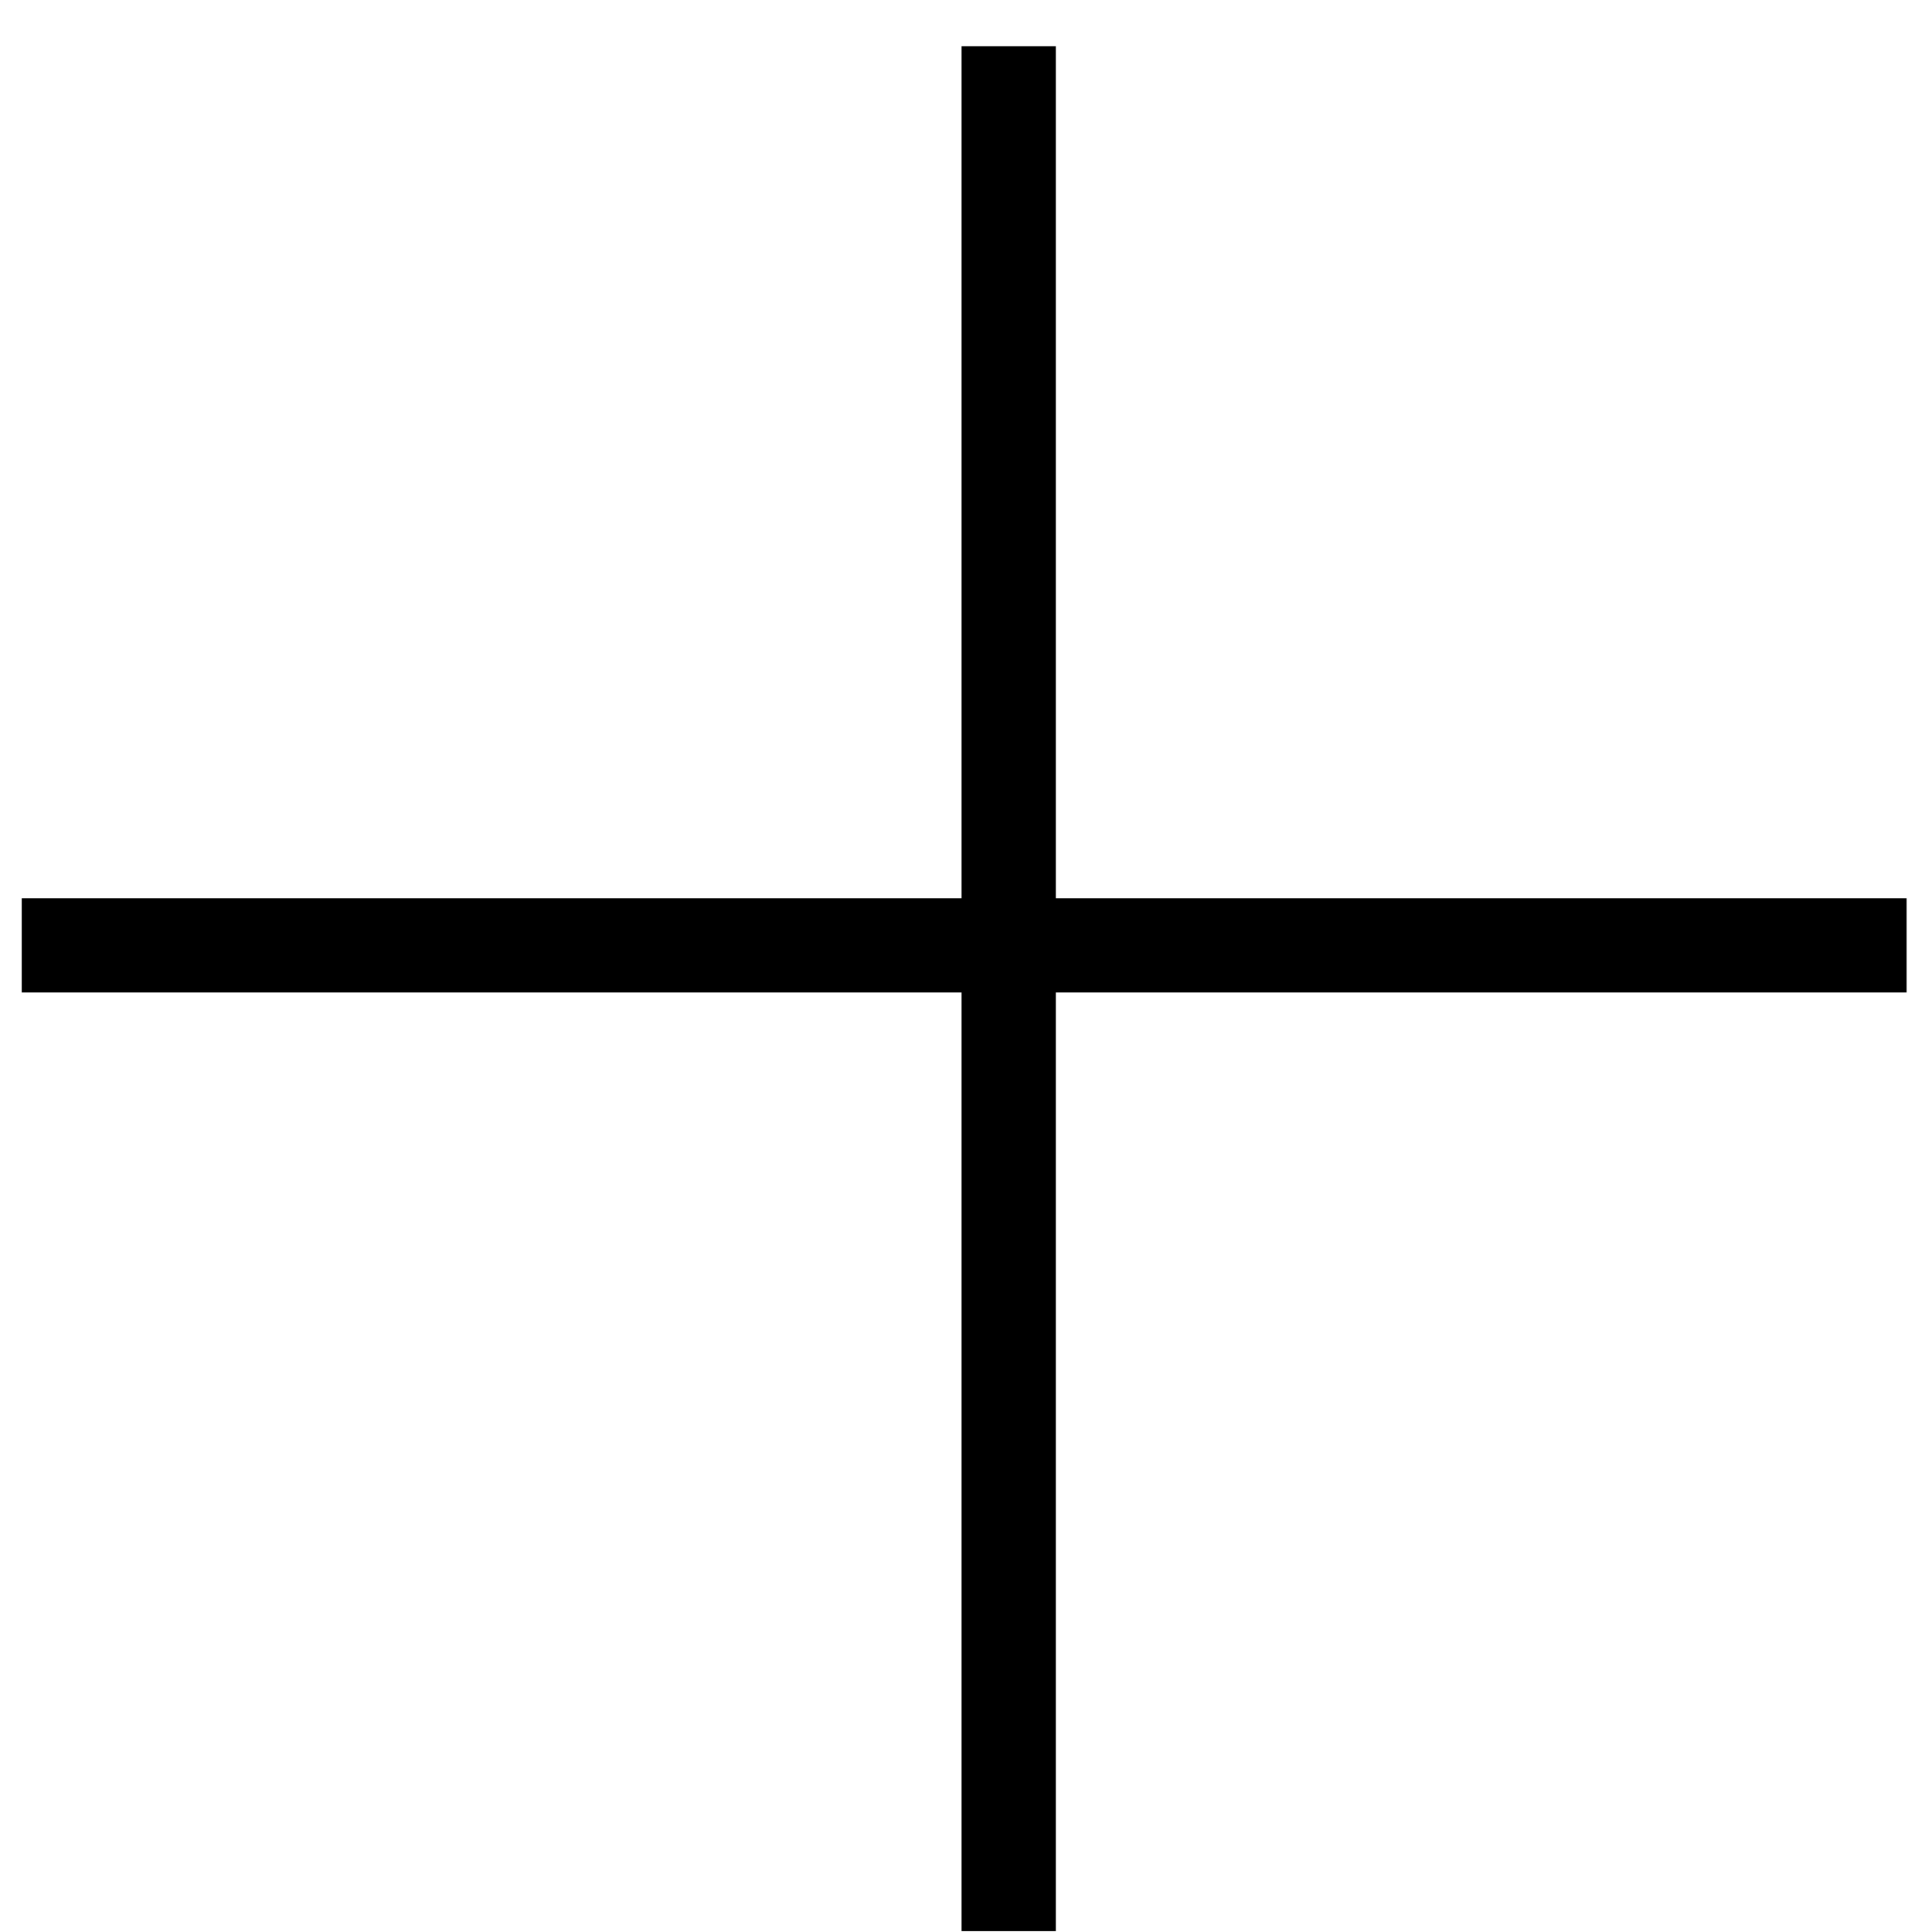
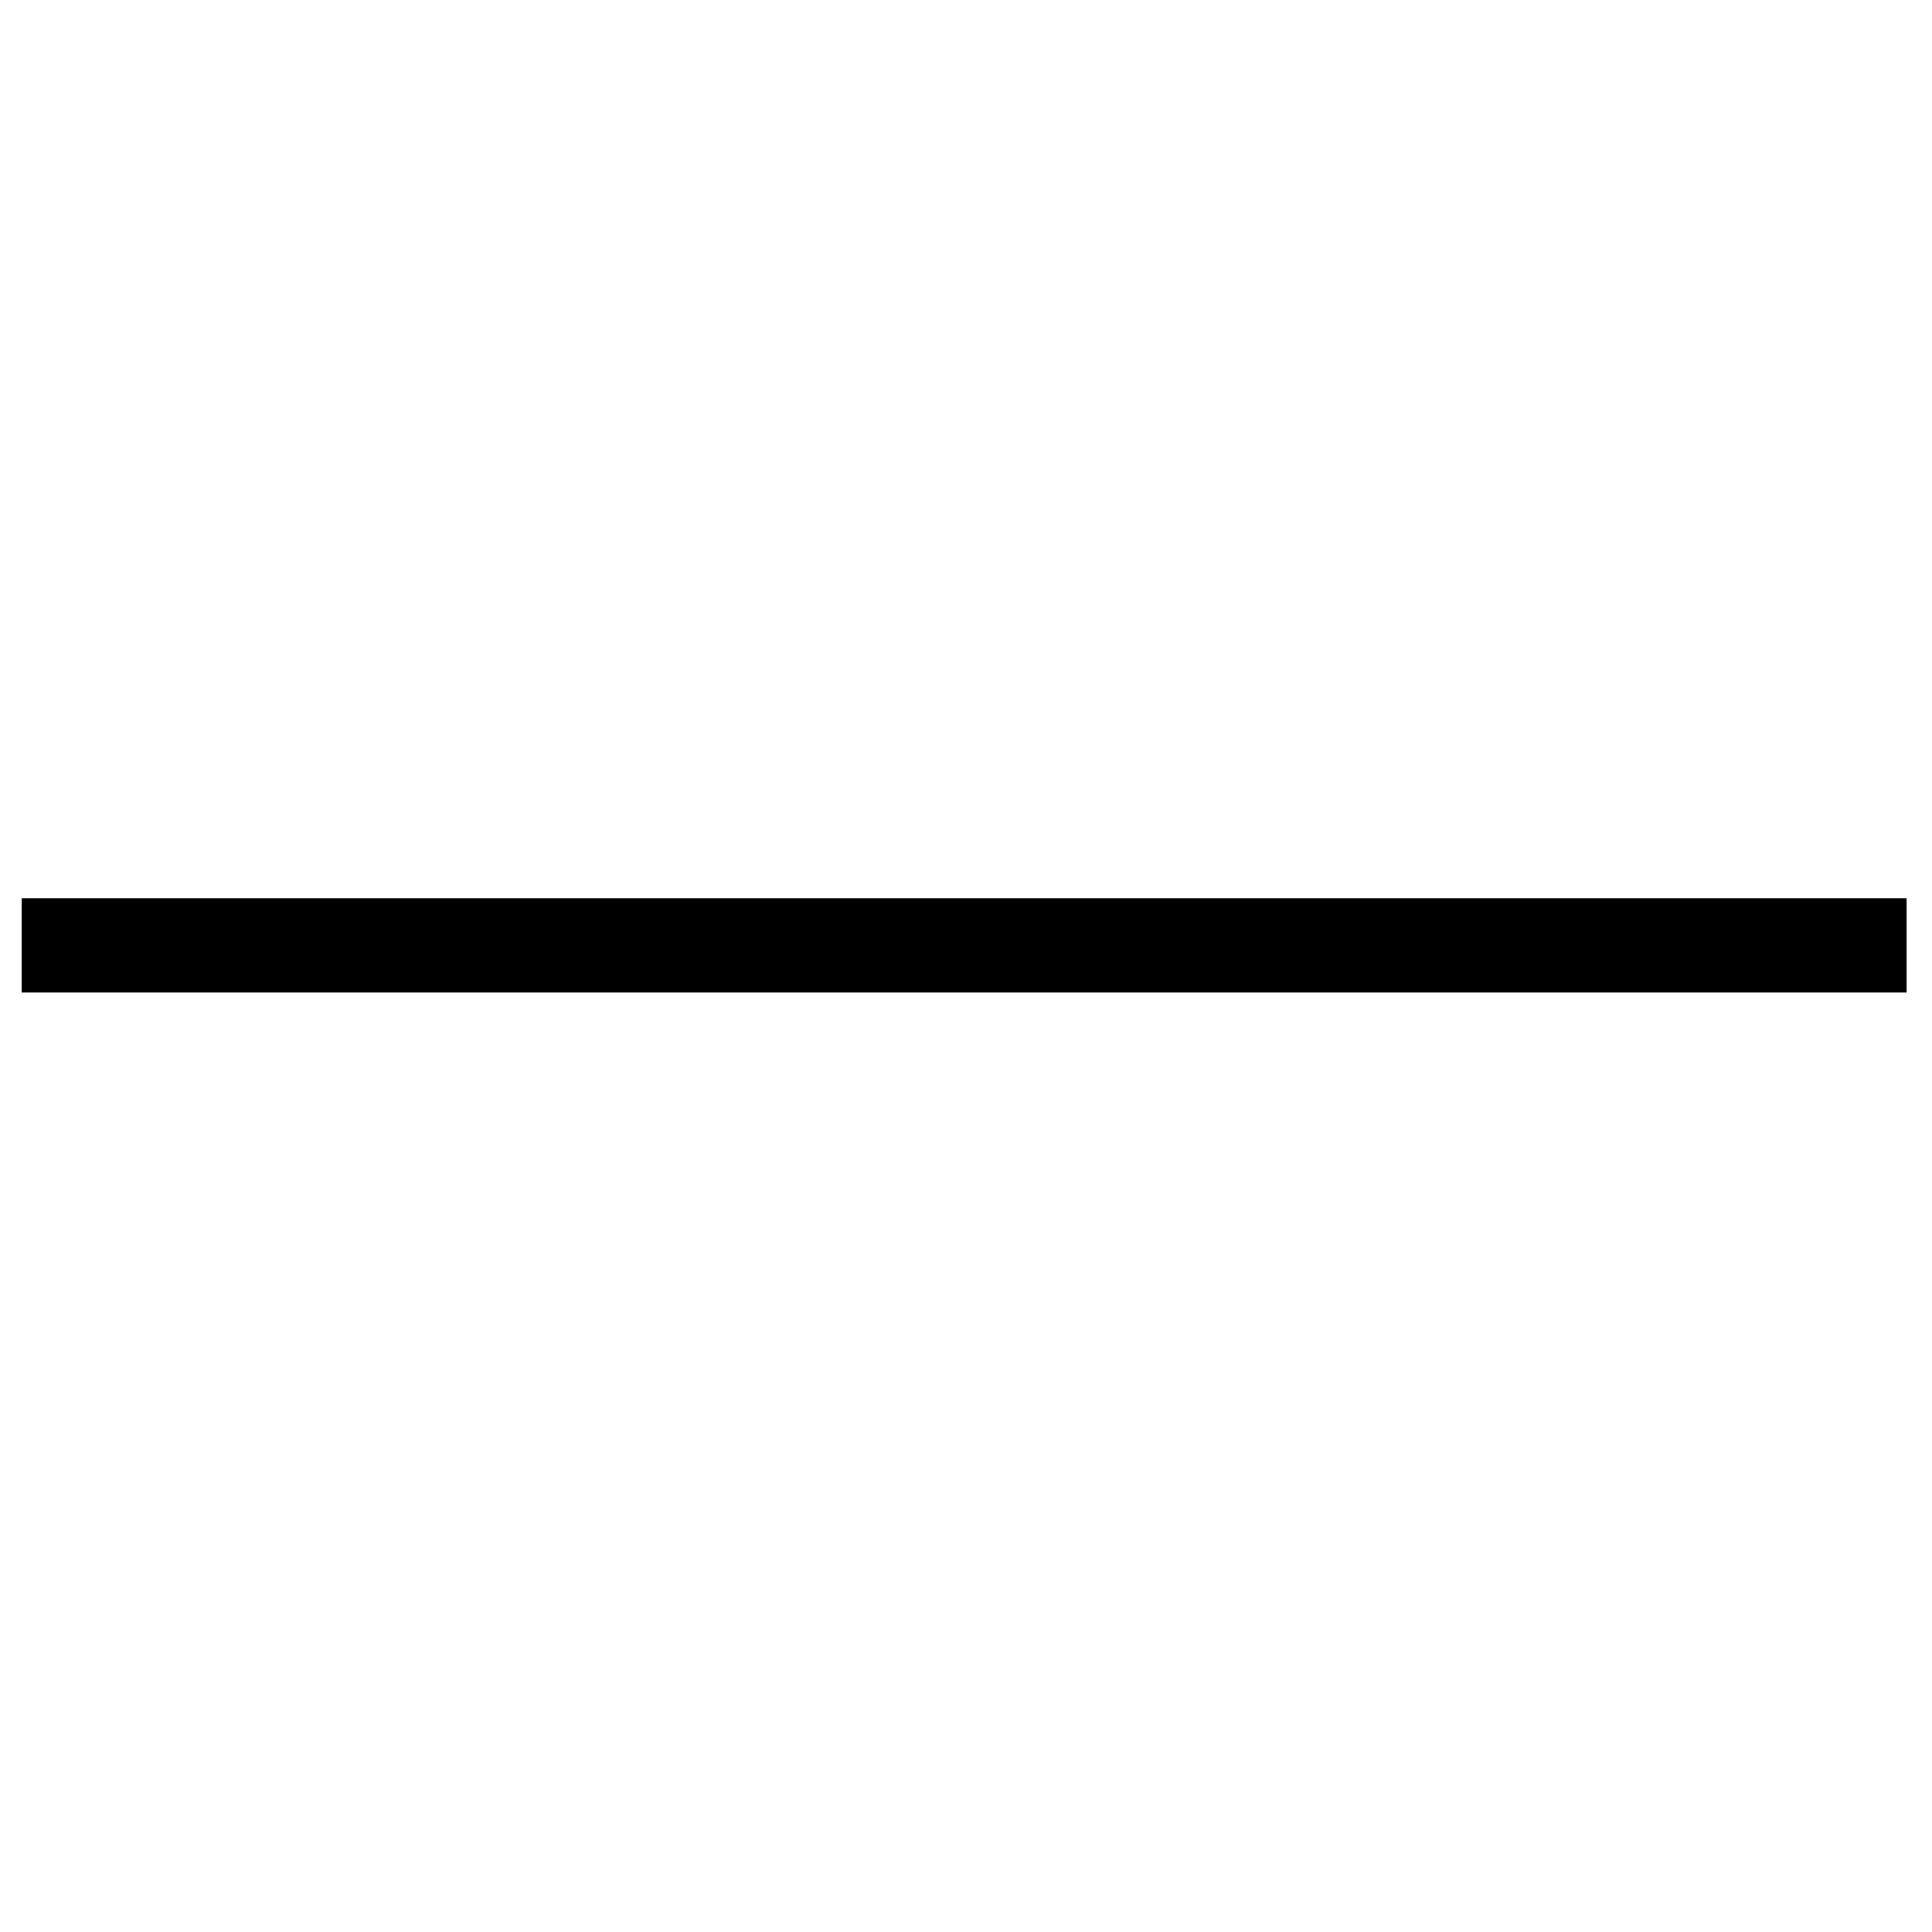
<svg xmlns="http://www.w3.org/2000/svg" width="41" height="41" viewBox="0 0 41 41" fill="none">
-   <line x1="21.406" y1="0.982" x2="21.406" y2="40.982" stroke="black" stroke-width="2" />
  <line x1="0.461" y1="20.062" x2="40.461" y2="20.062" stroke="black" stroke-width="2" />
</svg>